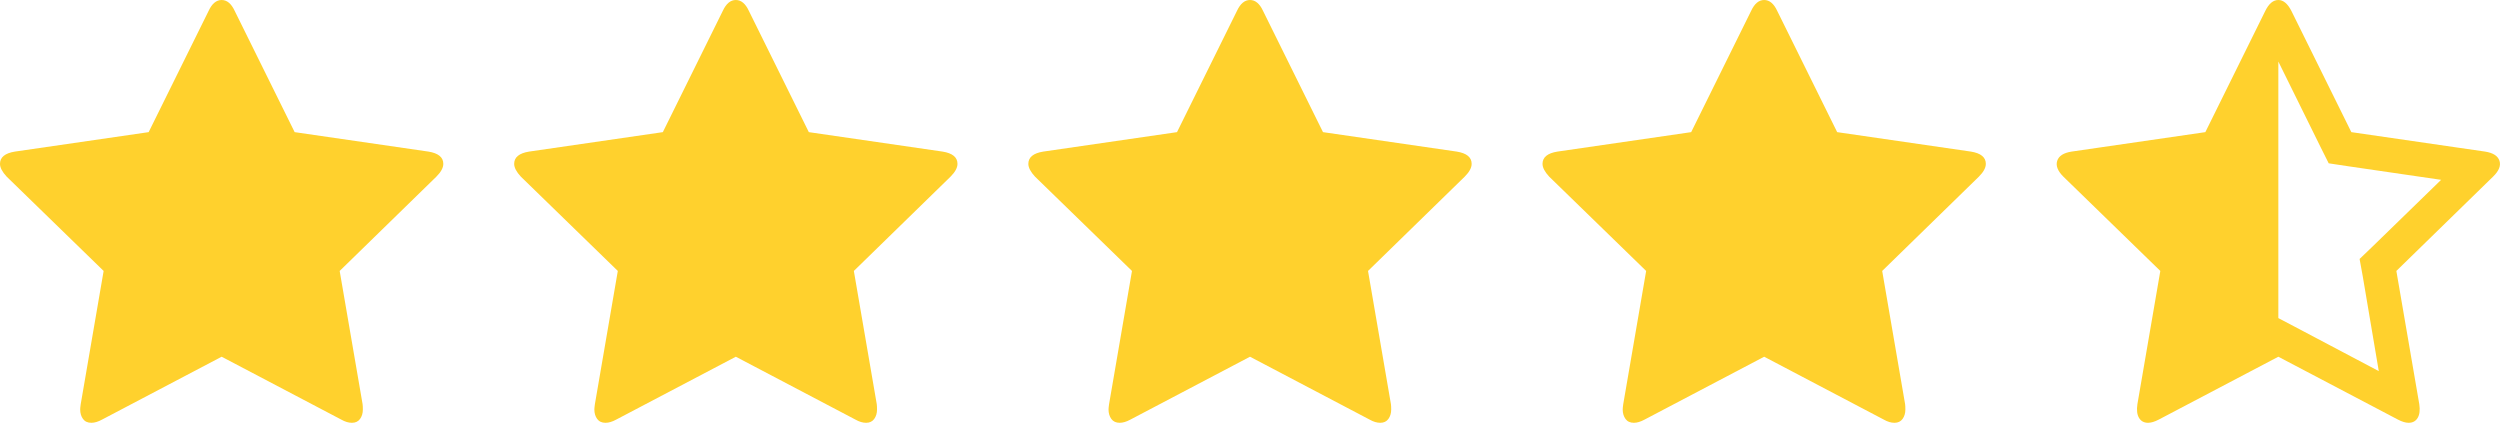
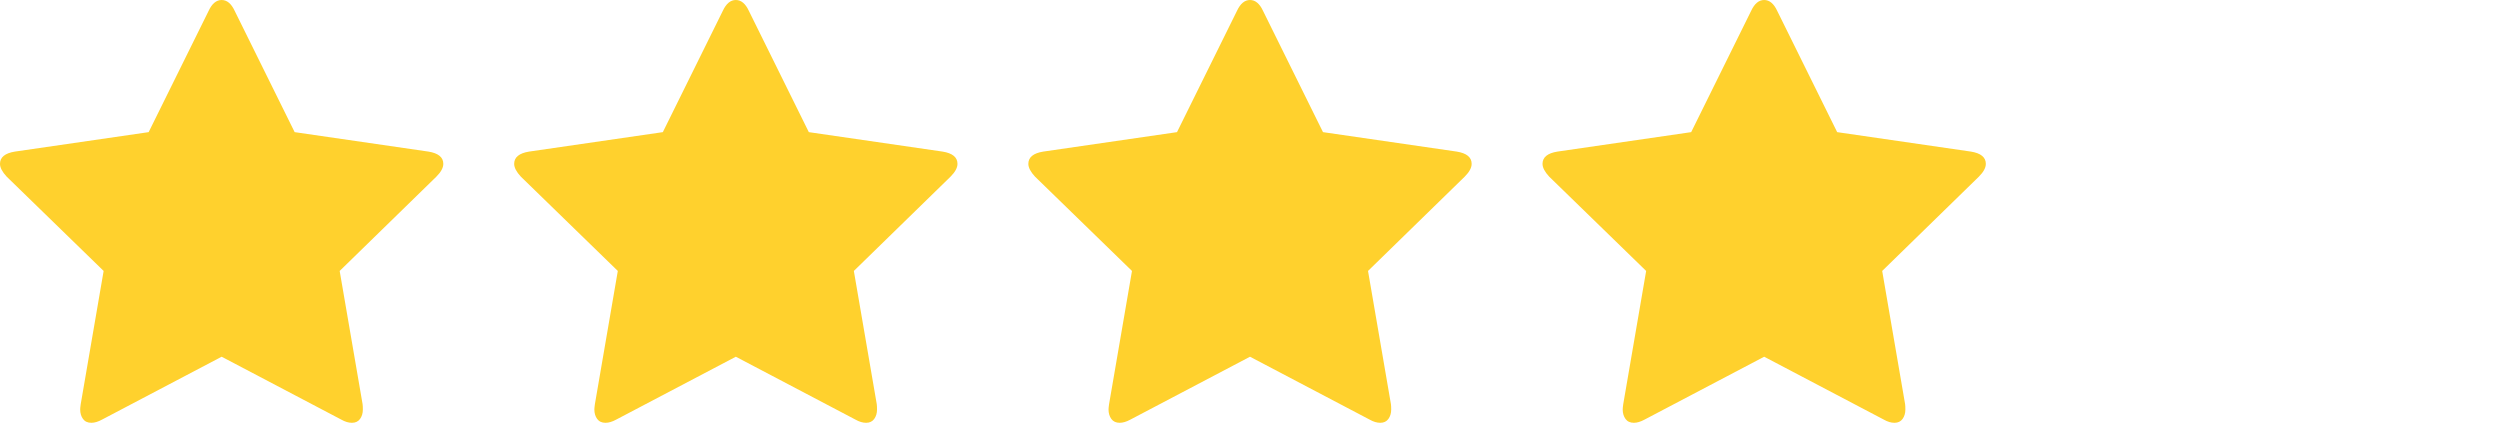
<svg xmlns="http://www.w3.org/2000/svg" width="9384" height="1587" viewBox="0 0 9384 1587" fill="none">
-   <path d="M8905.98 925L9162.98 675L8806.98 623L8740.98 613L8710.98 553L8551.98 231V1194L8610.98 1225L8928.98 1393L8868.98 1038L8856.98 972L8905.98 925ZM9357.98 663L8994.98 1017L9080.98 1517C9084.31 1539 9082.31 1556.17 9074.98 1568.5C9067.64 1580.83 9056.31 1587 9040.98 1587C9029.64 1587 9016.31 1583 9000.98 1575L8551.98 1339L8102.98 1575C8087.64 1583 8074.31 1587 8062.98 1587C8047.64 1587 8036.31 1580.83 8028.98 1568.5C8021.64 1556.17 8019.64 1539 8022.98 1517L8108.98 1017L7744.98 663C7723.64 641.667 7715.98 621.833 7721.98 603.5C7727.98 585.167 7745.98 573.667 7775.98 569L8277.98 496L8502.98 41C8516.31 13.667 8532.64 0 8551.98 0C8570.64 0 8586.98 13.667 8600.98 41L8825.98 496L9327.98 569C9357.98 573.667 9375.98 585.167 9381.98 603.5C9387.98 621.833 9379.98 641.667 9357.98 663Z" fill="#FFD12D" />
  <path d="M1664 615C1664 629.667 1655.33 645.667 1638 663L1275 1017L1361 1517C1361.67 1521.67 1362 1528.33 1362 1537C1362 1551 1358.5 1562.83 1351.5 1572.5C1344.5 1582.17 1334.33 1587 1321 1587C1308.33 1587 1295 1583 1281 1575L832 1339L383 1575C368.333 1583 355 1587 343 1587C329 1587 318.5 1582.17 311.5 1572.5C304.5 1562.83 301 1551 301 1537C301 1533 301.667 1526.33 303 1517L389 1017L25 663C8.333 645 0 629 0 615C0 590.333 18.667 575 56 569L558 496L783 41C795.667 13.667 812 0 832 0C852 0 868.333 13.667 881 41L1106 496L1608 569C1645.33 575 1664 590.333 1664 615Z" fill="#FFD12D" />
  <path d="M3594 615C3594 629.667 3585.33 645.667 3568 663L3205 1017L3291 1517C3291.67 1521.67 3292 1528.33 3292 1537C3292 1551 3288.5 1562.83 3281.5 1572.5C3274.5 1582.17 3264.33 1587 3251 1587C3238.33 1587 3225 1583 3211 1575L2762 1339L2313 1575C2298.33 1583 2285 1587 2273 1587C2259 1587 2248.5 1582.17 2241.5 1572.5C2234.5 1562.83 2231 1551 2231 1537C2231 1533 2231.67 1526.33 2233 1517L2319 1017L1955 663C1938.33 645 1930 629 1930 615C1930 590.333 1948.67 575 1986 569L2488 496L2713 41C2725.67 13.667 2742 0 2762 0C2782 0 2798.33 13.667 2811 41L3036 496L3538 569C3575.33 575 3594 590.333 3594 615Z" fill="#FFD12D" />
  <path d="M5524 615C5524 629.667 5515.33 645.667 5498 663L5135 1017L5221 1517C5221.67 1521.67 5222 1528.33 5222 1537C5222 1551 5218.5 1562.83 5211.5 1572.5C5204.5 1582.17 5194.33 1587 5181 1587C5168.33 1587 5155 1583 5141 1575L4692 1339L4243 1575C4228.33 1583 4215 1587 4203 1587C4189 1587 4178.5 1582.17 4171.5 1572.5C4164.5 1562.83 4161 1551 4161 1537C4161 1533 4161.67 1526.33 4163 1517L4249 1017L3885 663C3868.33 645 3860 629 3860 615C3860 590.333 3878.67 575 3916 569L4418 496L4643 41C4655.67 13.667 4672 0 4692 0C4712 0 4728.33 13.667 4741 41L4966 496L5468 569C5505.33 575 5524 590.333 5524 615Z" fill="#FFD12D" />
  <path d="M7454 615C7454 629.667 7445.33 645.667 7428 663L7065 1017L7151 1517C7151.67 1521.67 7152 1528.33 7152 1537C7152 1551 7148.5 1562.83 7141.5 1572.5C7134.5 1582.17 7124.33 1587 7111 1587C7098.33 1587 7085 1583 7071 1575L6622 1339L6173 1575C6158.33 1583 6145 1587 6133 1587C6119 1587 6108.5 1582.17 6101.5 1572.5C6094.5 1562.83 6091 1551 6091 1537C6091 1533 6091.67 1526.33 6093 1517L6179 1017L5815 663C5798.33 645 5790 629 5790 615C5790 590.333 5808.67 575 5846 569L6348 496L6573 41C6585.67 13.667 6602 0 6622 0C6642 0 6658.33 13.667 6671 41L6896 496L7398 569C7435.33 575 7454 590.333 7454 615Z" fill="#FFD12D" />
</svg>